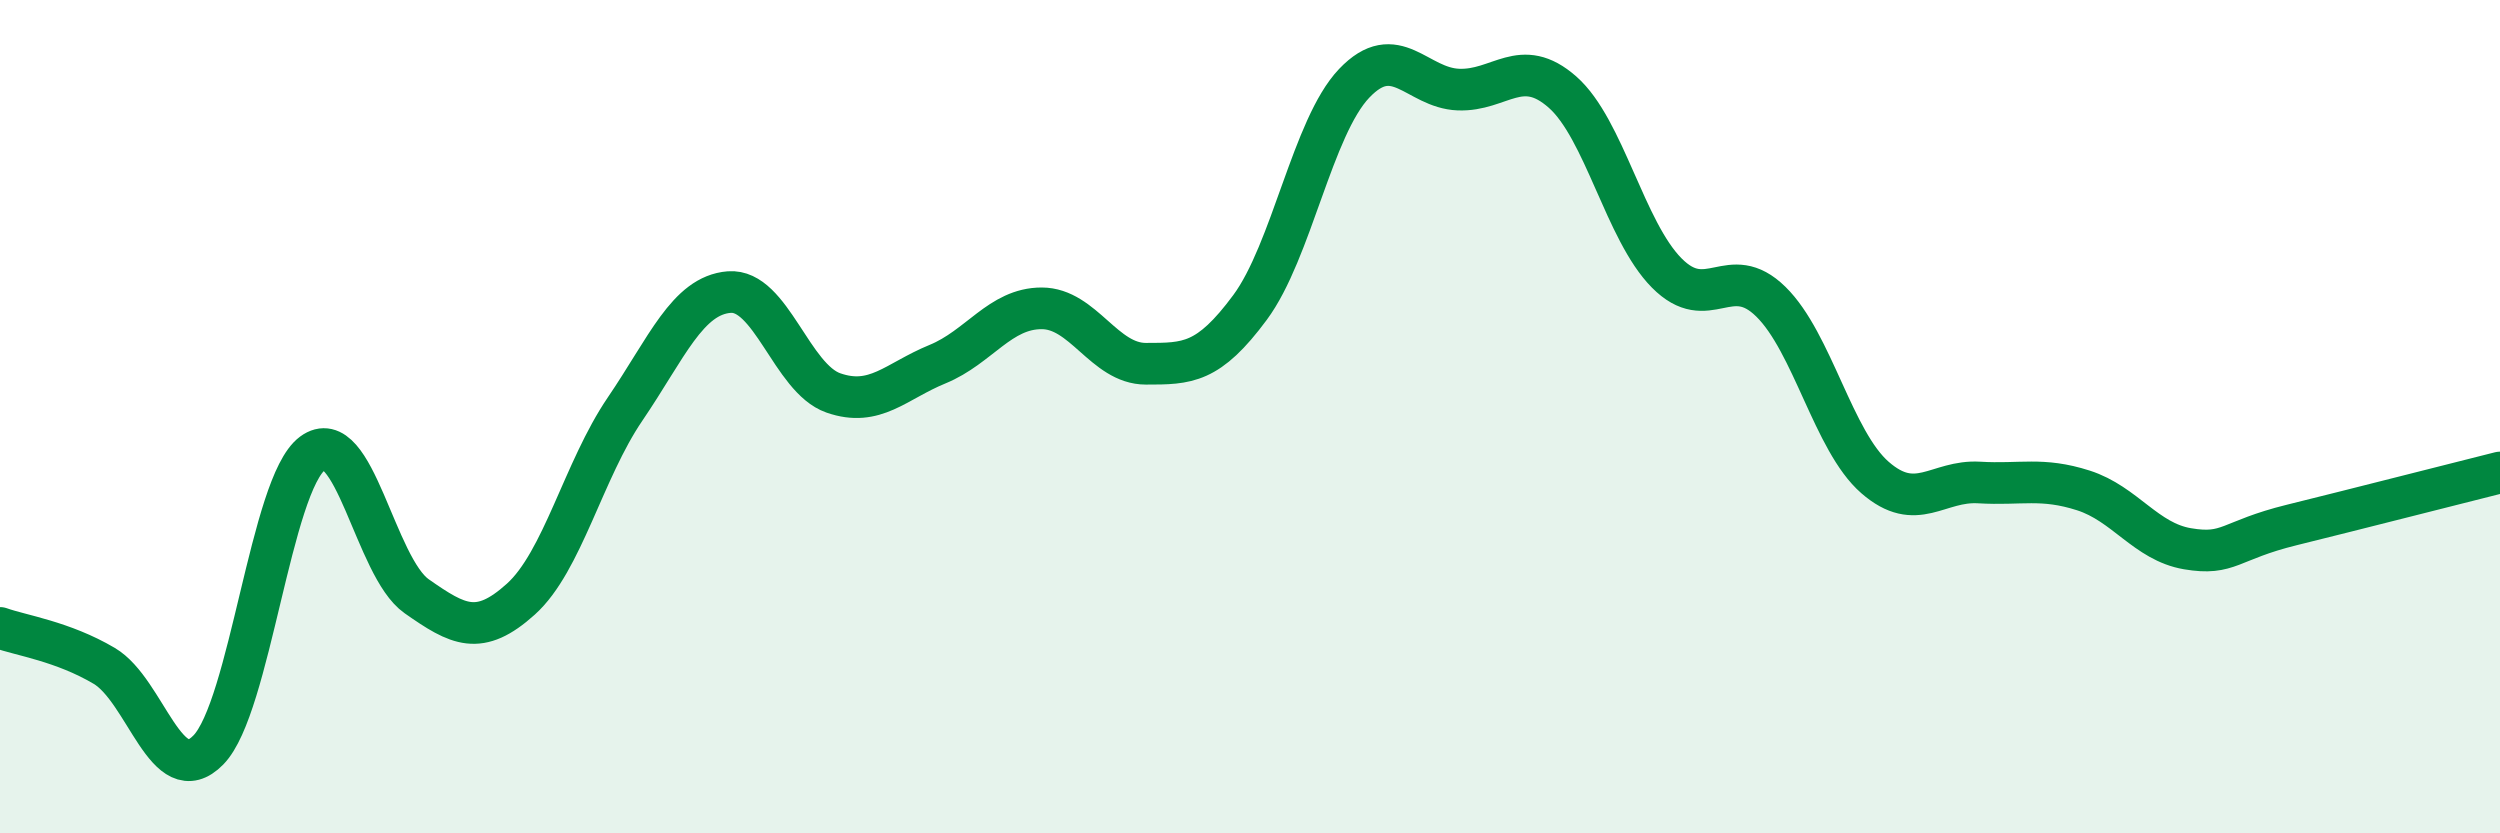
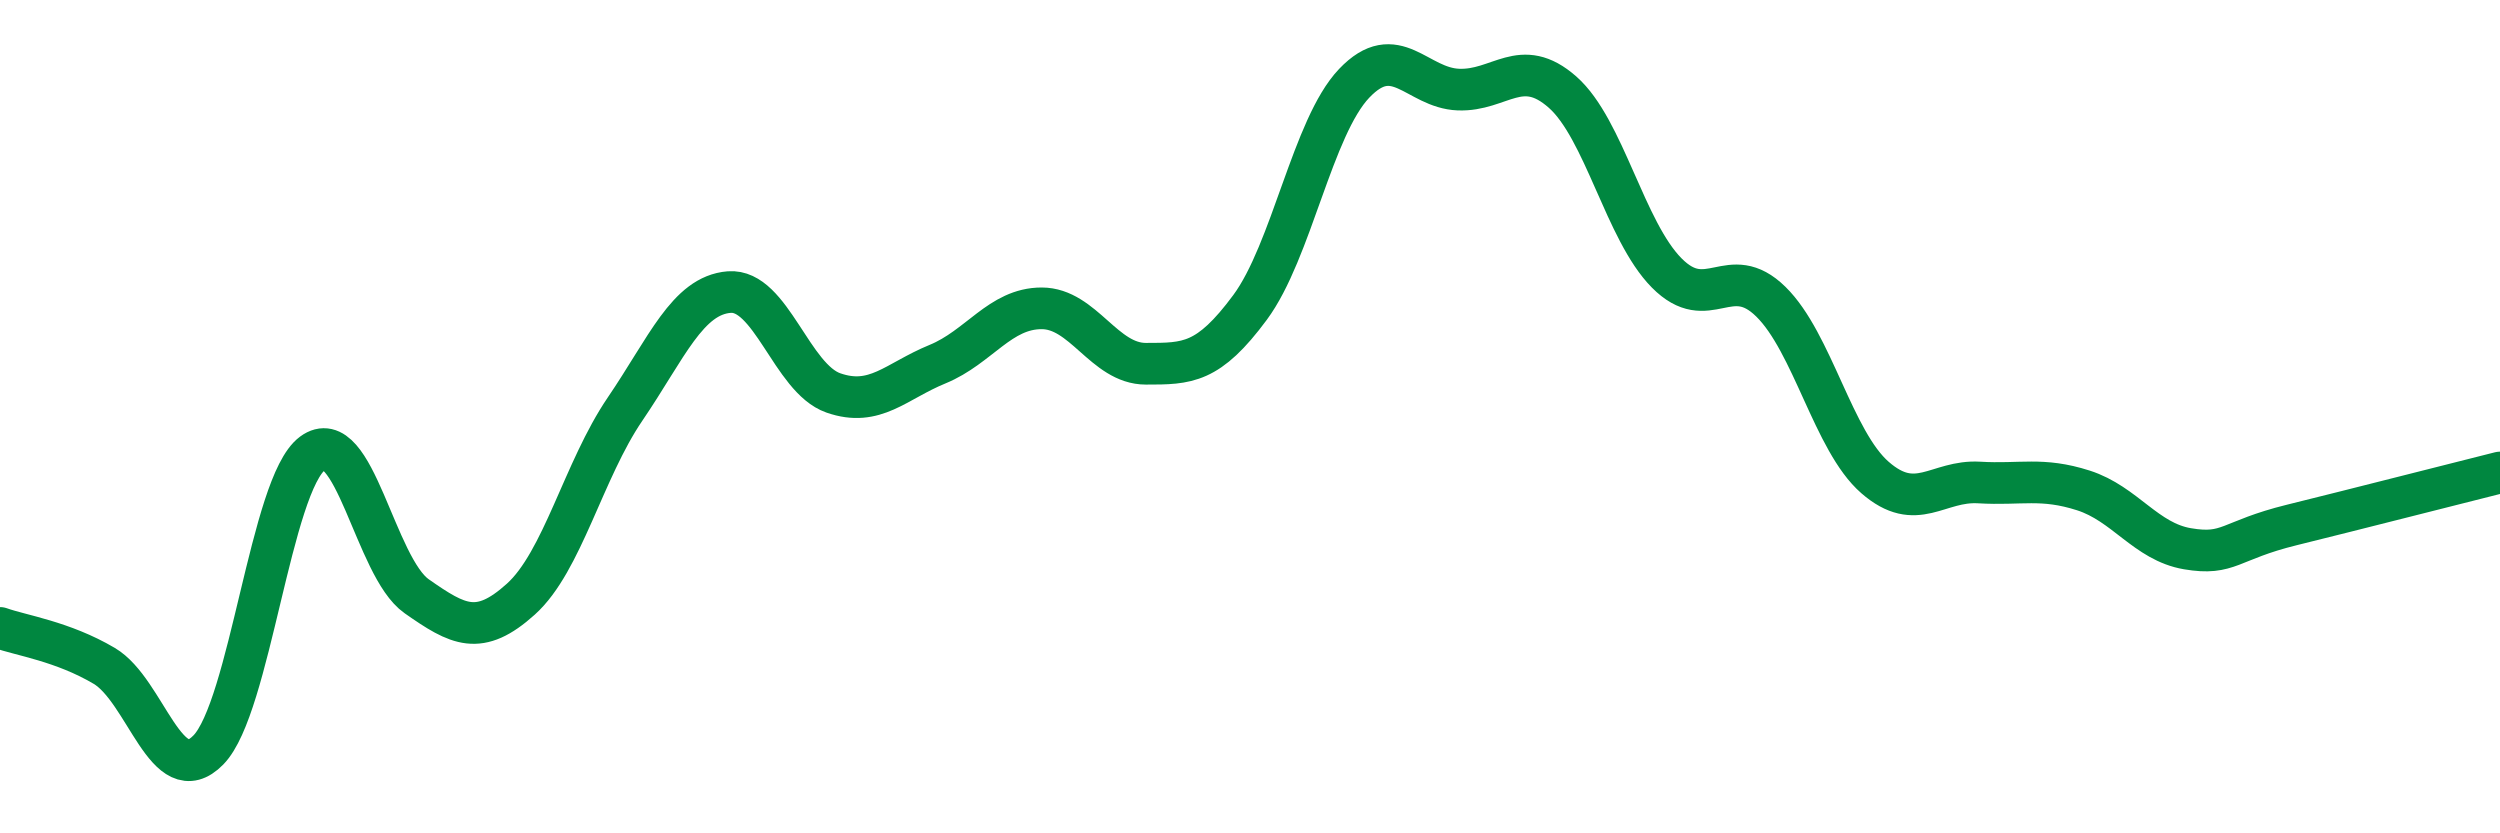
<svg xmlns="http://www.w3.org/2000/svg" width="60" height="20" viewBox="0 0 60 20">
-   <path d="M 0,15.07 C 0.5,15.25 1.5,15.39 2.5,15.98 C 3.5,16.57 4,19.02 5,18 C 6,16.98 6.5,11.62 7.5,10.88 C 8.5,10.14 9,13.61 10,14.31 C 11,15.01 11.5,15.28 12.5,14.38 C 13.5,13.48 14,11.29 15,9.82 C 16,8.35 16.5,7.09 17.5,7.01 C 18.5,6.93 19,9.08 20,9.43 C 21,9.78 21.5,9.15 22.5,8.74 C 23.5,8.33 24,7.4 25,7.4 C 26,7.4 26.5,8.73 27.5,8.73 C 28.5,8.73 29,8.73 30,7.38 C 31,6.03 31.5,3.05 32.5,2 C 33.5,0.95 34,2.11 35,2.15 C 36,2.19 36.5,1.33 37.5,2.21 C 38.5,3.09 39,5.54 40,6.55 C 41,7.56 41.5,6.26 42.5,7.24 C 43.5,8.22 44,10.59 45,11.46 C 46,12.33 46.5,11.52 47.5,11.58 C 48.5,11.64 49,11.45 50,11.77 C 51,12.09 51.5,13 52.5,13.17 C 53.5,13.34 53.5,12.97 55,12.6 C 56.5,12.23 59,11.59 60,11.34L60 20L0 20Z" fill="#008740" opacity="0.1" stroke-linecap="round" stroke-linejoin="round" />
  <path d="M 0,15.07 C 0.5,15.25 1.5,15.39 2.5,15.98 C 3.5,16.57 4,19.02 5,18 C 6,16.98 6.5,11.62 7.5,10.88 C 8.5,10.14 9,13.61 10,14.31 C 11,15.01 11.5,15.28 12.5,14.38 C 13.5,13.48 14,11.29 15,9.82 C 16,8.35 16.5,7.09 17.5,7.01 C 18.5,6.93 19,9.08 20,9.43 C 21,9.78 21.5,9.15 22.5,8.74 C 23.5,8.33 24,7.4 25,7.4 C 26,7.4 26.5,8.73 27.5,8.73 C 28.5,8.73 29,8.73 30,7.38 C 31,6.03 31.5,3.05 32.5,2 C 33.5,0.95 34,2.11 35,2.15 C 36,2.19 36.5,1.33 37.5,2.21 C 38.5,3.09 39,5.54 40,6.55 C 41,7.56 41.5,6.26 42.5,7.24 C 43.5,8.22 44,10.59 45,11.46 C 46,12.33 46.5,11.52 47.5,11.58 C 48.5,11.64 49,11.45 50,11.77 C 51,12.09 51.5,13 52.5,13.17 C 53.5,13.34 53.5,12.97 55,12.6 C 56.5,12.23 59,11.59 60,11.34" stroke="#008740" stroke-width="1" fill="none" stroke-linecap="round" stroke-linejoin="round" />
</svg>